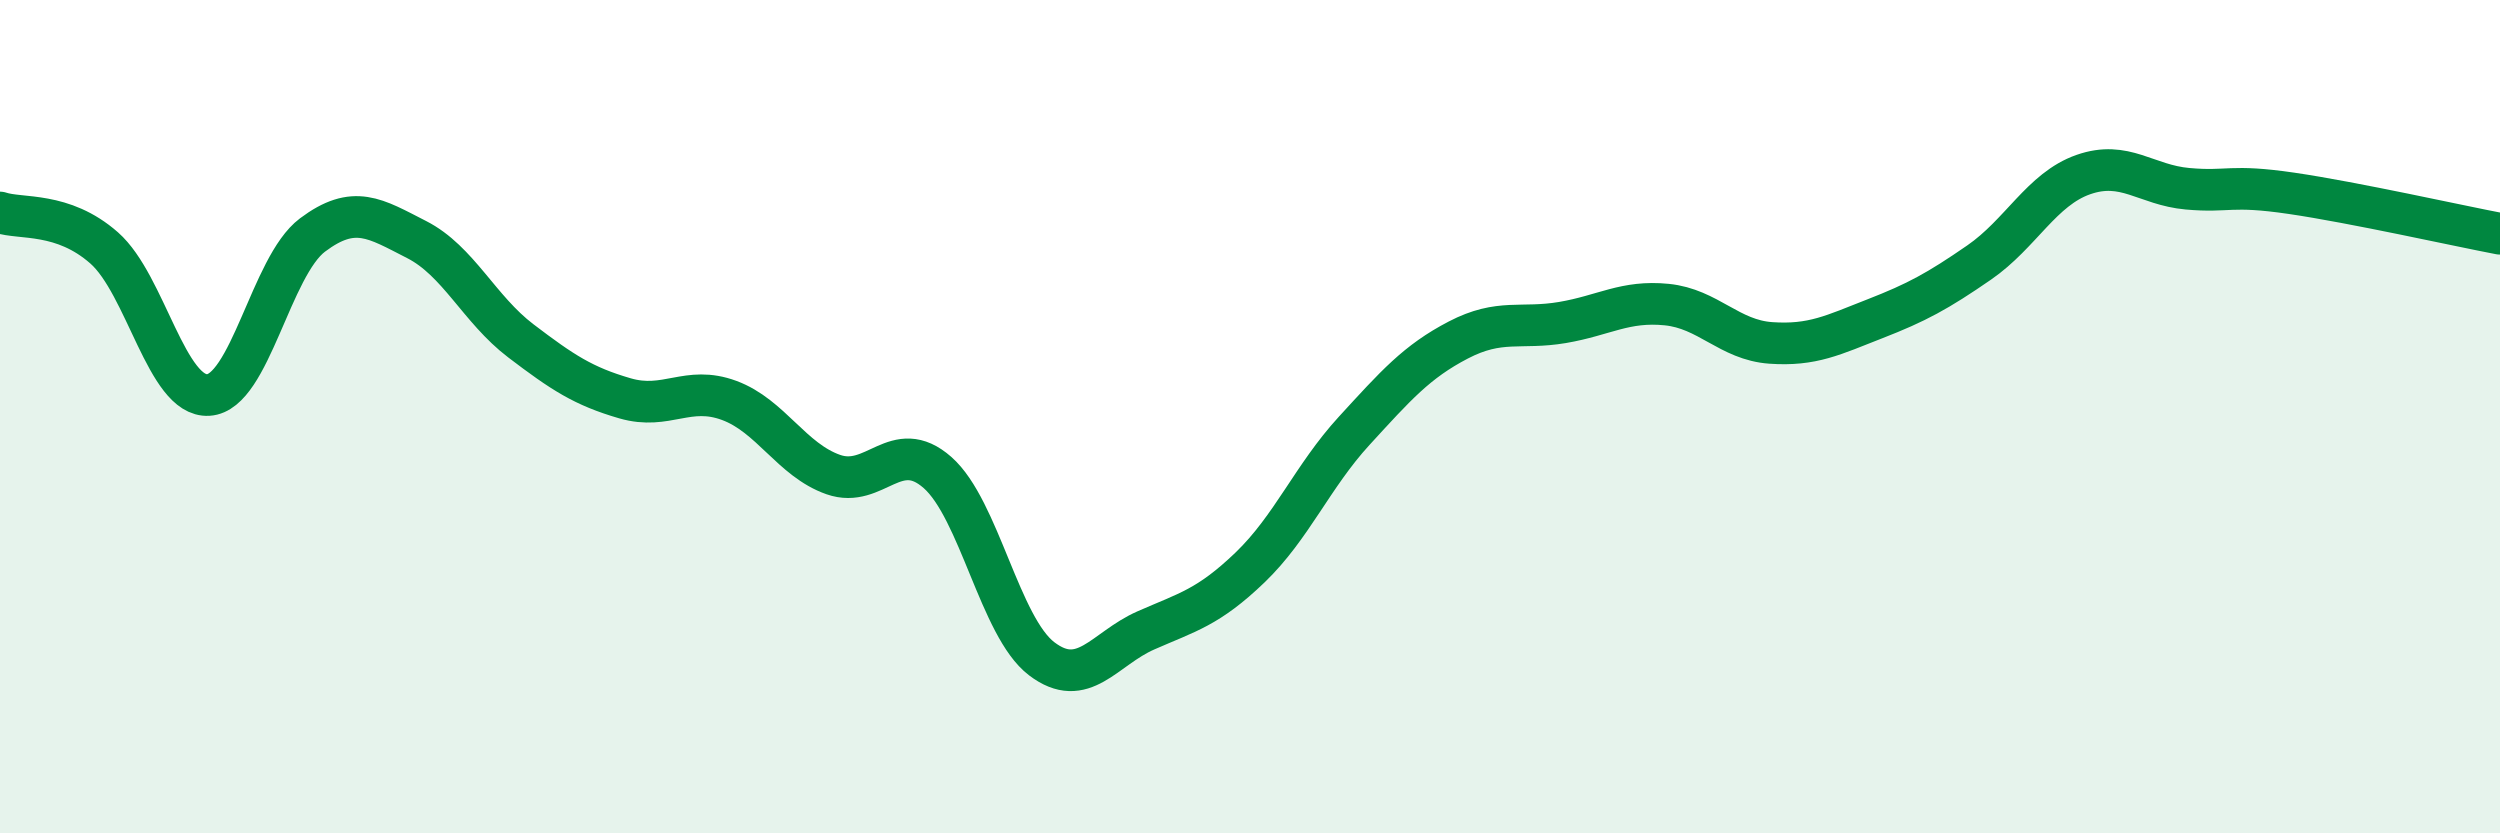
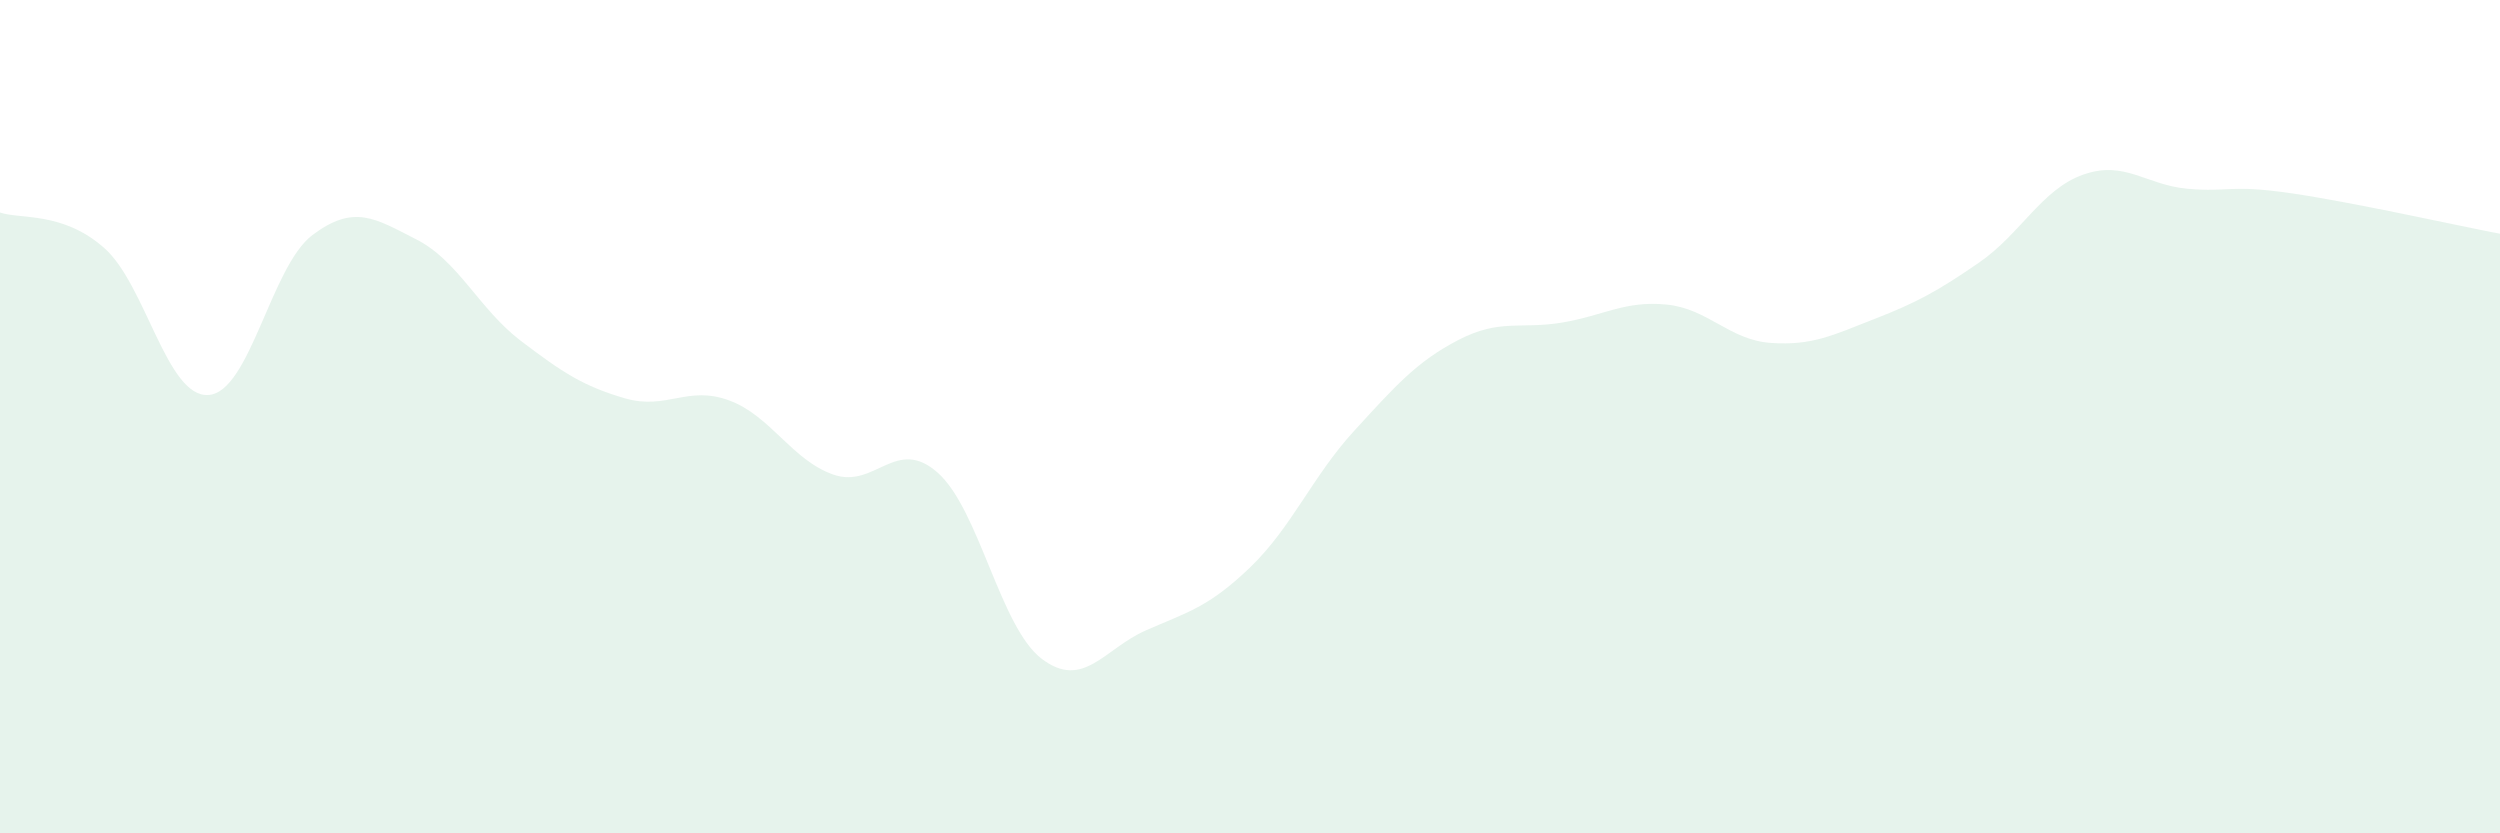
<svg xmlns="http://www.w3.org/2000/svg" width="60" height="20" viewBox="0 0 60 20">
  <path d="M 0,5.1 C 0.5,5.27 1.5,5.07 2.5,5.95 C 3.5,6.83 4,9.54 5,9.48 C 6,9.42 6.5,6.39 7.5,5.64 C 8.5,4.89 9,5.24 10,5.75 C 11,6.26 11.5,7.42 12.5,8.18 C 13.5,8.94 14,9.27 15,9.56 C 16,9.85 16.5,9.24 17.5,9.61 C 18.5,9.98 19,11.04 20,11.39 C 21,11.74 21.5,10.46 22.5,11.34 C 23.5,12.22 24,15.05 25,15.81 C 26,16.57 26.5,15.57 27.5,15.13 C 28.5,14.69 29,14.58 30,13.62 C 31,12.66 31.5,11.43 32.5,10.34 C 33.5,9.25 34,8.68 35,8.16 C 36,7.64 36.5,7.91 37.5,7.74 C 38.5,7.57 39,7.21 40,7.31 C 41,7.41 41.5,8.16 42.5,8.23 C 43.5,8.3 44,8.04 45,7.65 C 46,7.26 46.5,6.99 47.5,6.3 C 48.5,5.61 49,4.54 50,4.19 C 51,3.84 51.5,4.44 52.5,4.53 C 53.5,4.62 53.5,4.42 55,4.64 C 56.5,4.86 59,5.42 60,5.61L60 20L0 20Z" fill="#008740" opacity="0.1" stroke-linecap="round" stroke-linejoin="round" />
-   <path d="M 0,5.1 C 0.5,5.27 1.5,5.07 2.5,5.95 C 3.5,6.83 4,9.54 5,9.48 C 6,9.42 6.5,6.39 7.5,5.64 C 8.5,4.89 9,5.24 10,5.75 C 11,6.26 11.5,7.42 12.5,8.18 C 13.5,8.94 14,9.27 15,9.56 C 16,9.85 16.5,9.24 17.5,9.61 C 18.5,9.98 19,11.04 20,11.39 C 21,11.74 21.5,10.46 22.5,11.34 C 23.5,12.22 24,15.05 25,15.81 C 26,16.57 26.5,15.57 27.5,15.13 C 28.5,14.69 29,14.58 30,13.62 C 31,12.66 31.5,11.43 32.5,10.34 C 33.5,9.25 34,8.68 35,8.16 C 36,7.64 36.5,7.91 37.5,7.74 C 38.5,7.57 39,7.21 40,7.31 C 41,7.41 41.5,8.16 42.5,8.23 C 43.5,8.3 44,8.04 45,7.65 C 46,7.26 46.5,6.99 47.5,6.3 C 48.5,5.61 49,4.54 50,4.19 C 51,3.84 51.5,4.44 52.5,4.53 C 53.5,4.62 53.5,4.42 55,4.64 C 56.5,4.86 59,5.42 60,5.61" stroke="#008740" stroke-width="1" fill="none" stroke-linecap="round" stroke-linejoin="round" />
</svg>